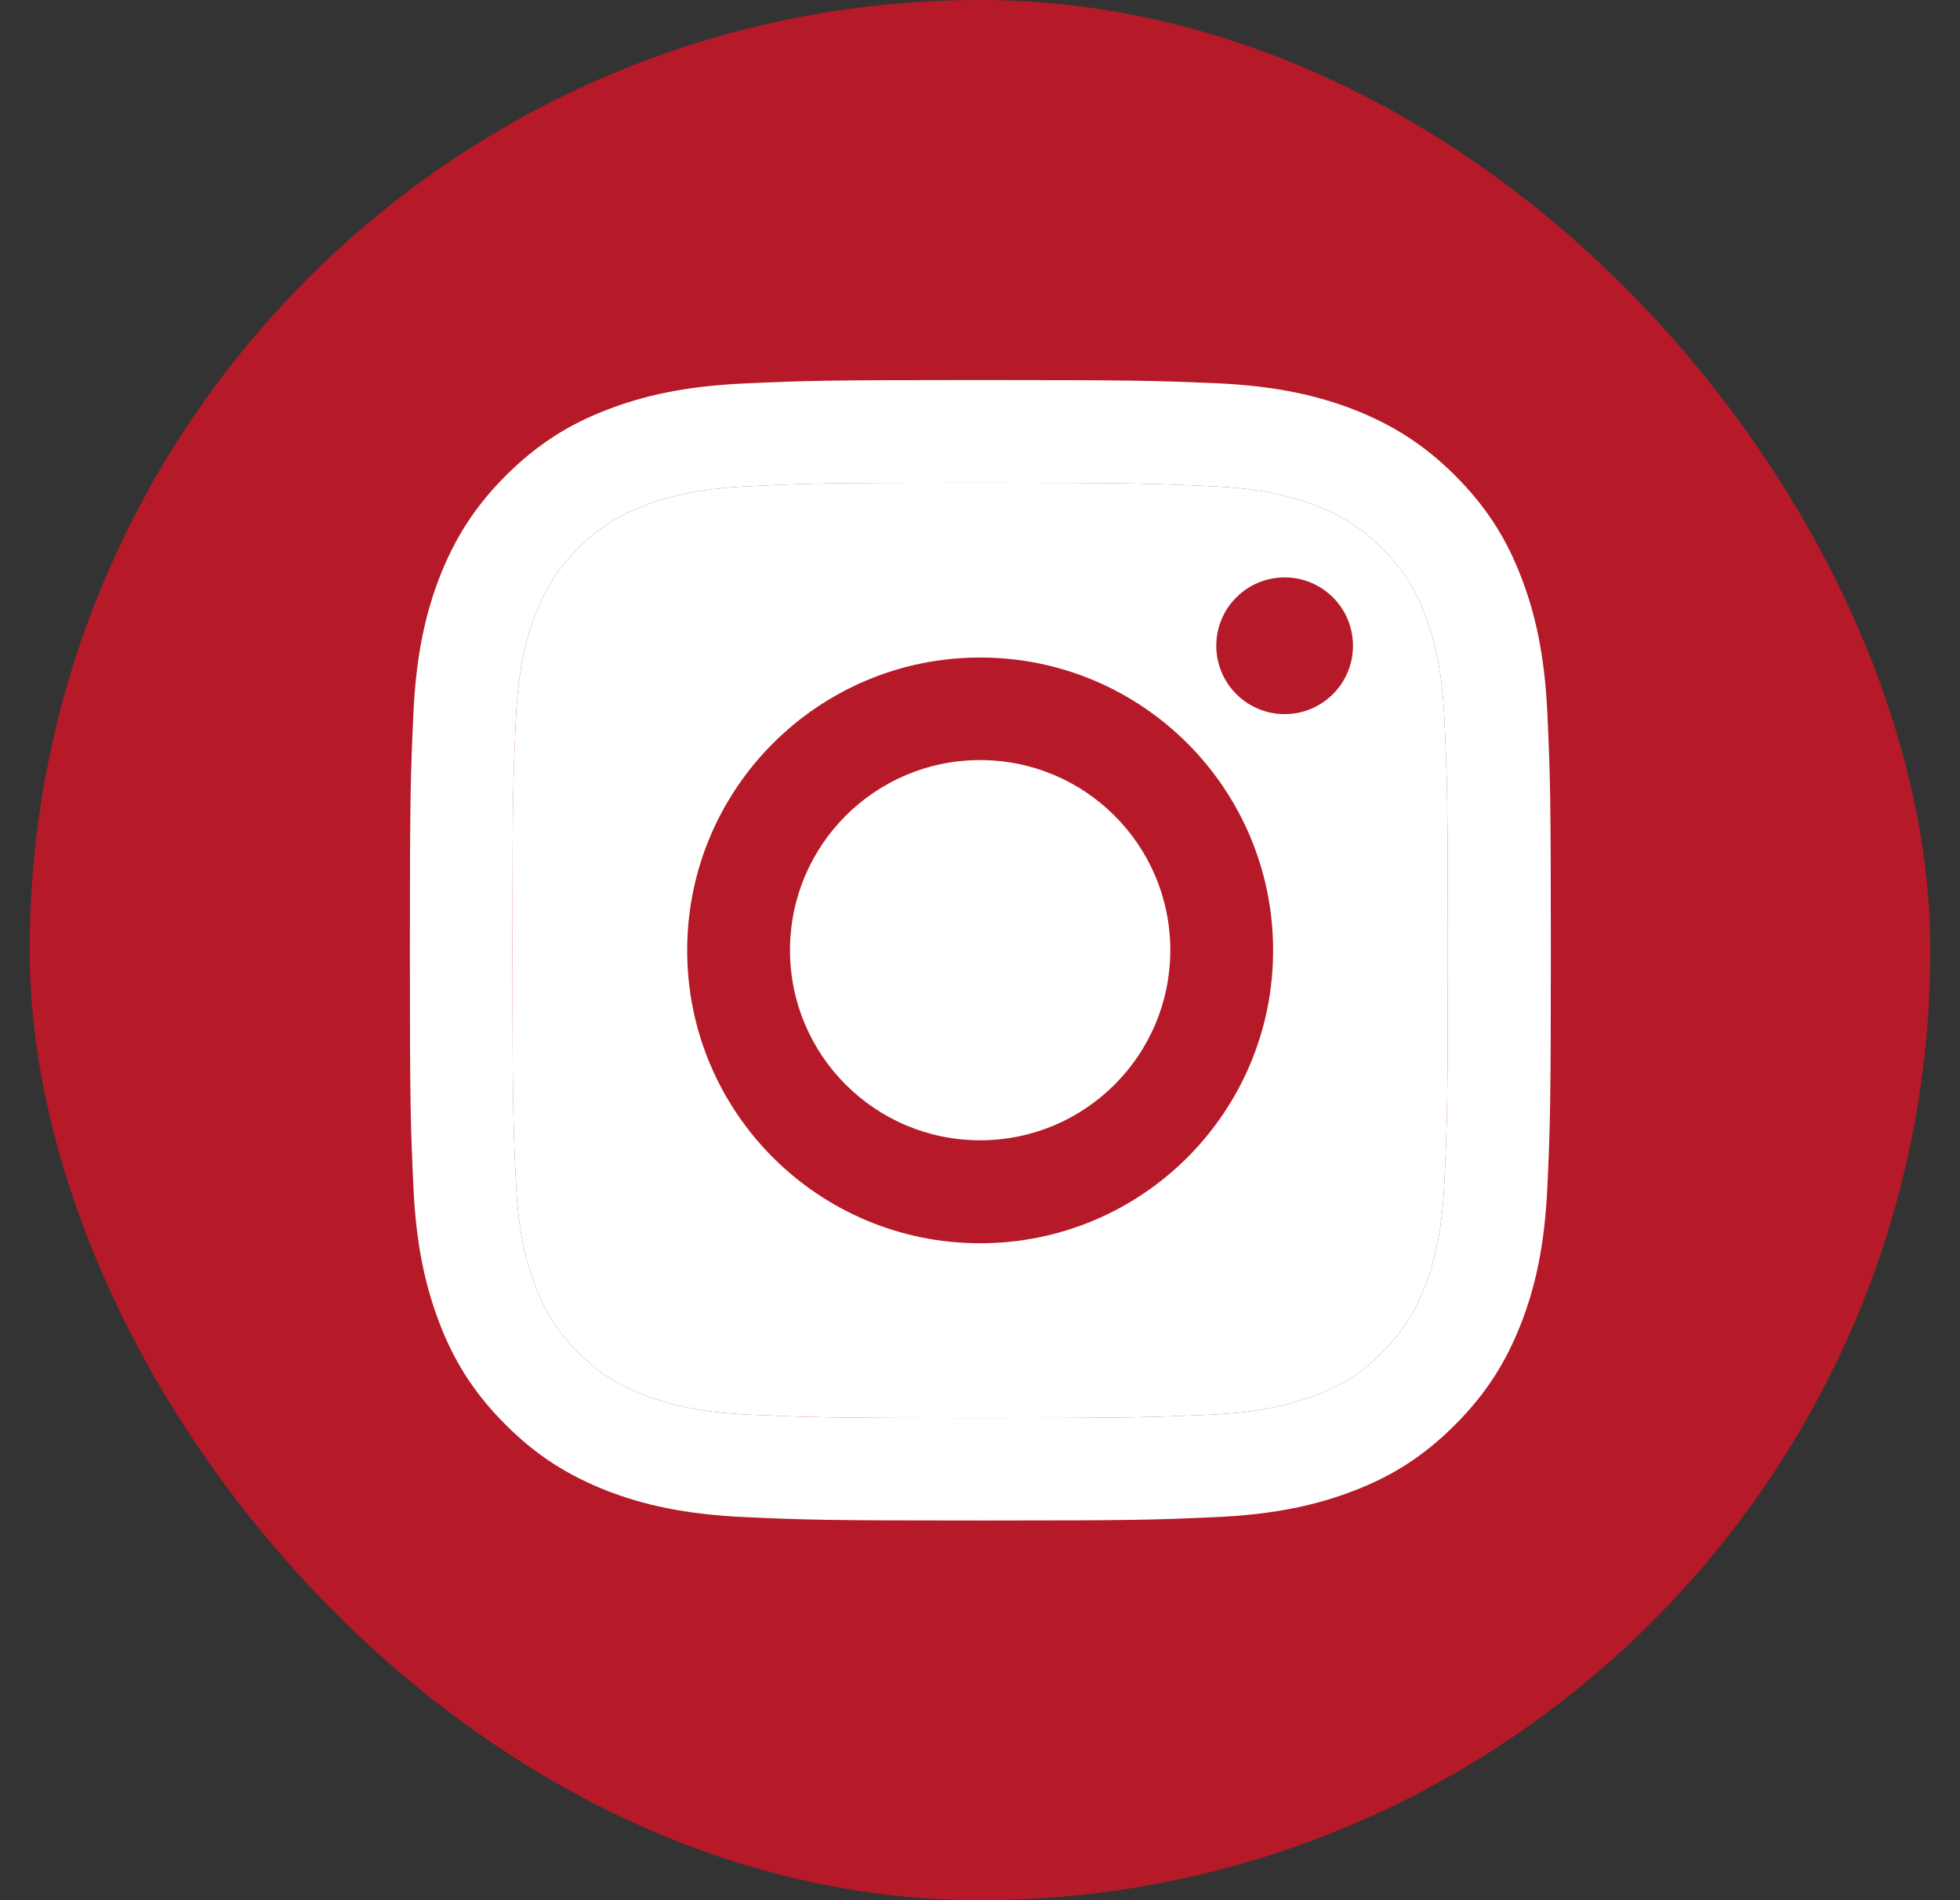
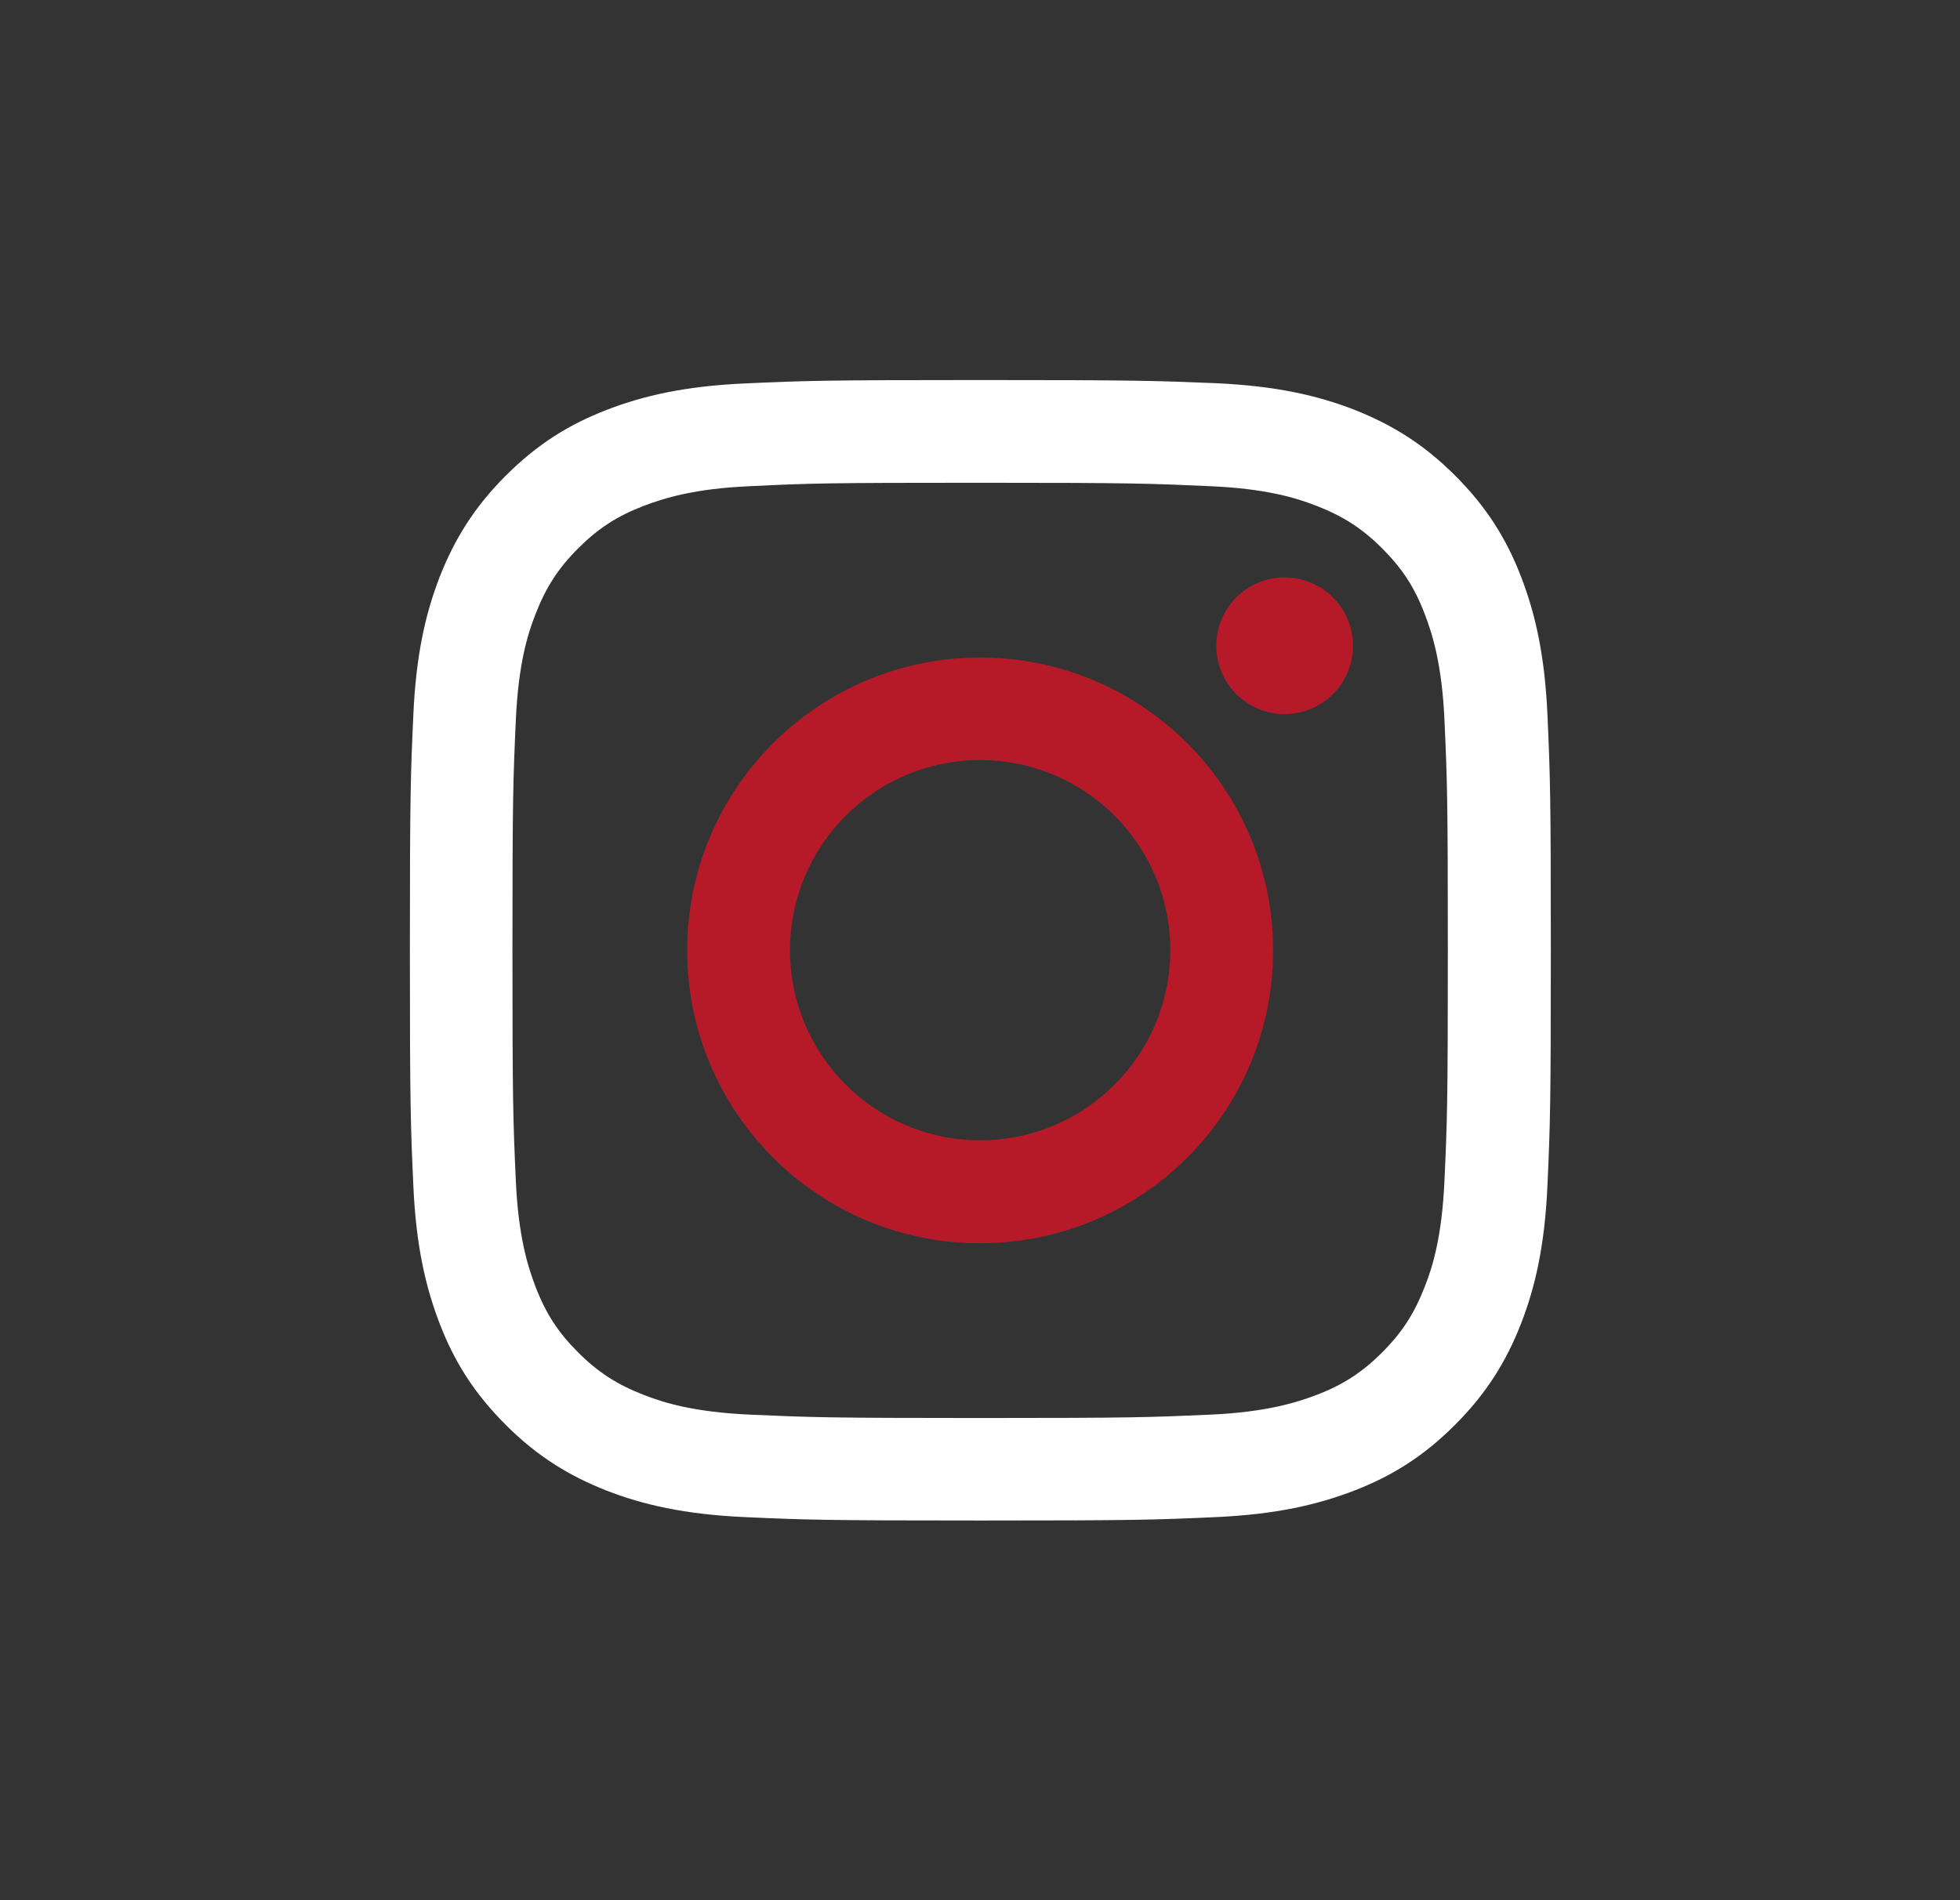
<svg xmlns="http://www.w3.org/2000/svg" width="33" height="32" viewBox="0 0 33 32" fill="none">
  <rect x="0" y="0" width="33" height="32" fill="#333333" stroke="none" />
-   <rect x="0.5" width="32" height="32" rx="16" fill="#B61A28" />
  <path d="M16.503 8.13C19.068 8.13 19.369 8.142 20.383 8.188C21.32 8.229 21.827 8.386 22.167 8.519C22.616 8.694 22.936 8.9 23.272 9.236C23.607 9.571 23.817 9.891 23.988 10.341C24.118 10.68 24.278 11.187 24.32 12.125C24.366 13.139 24.377 13.44 24.377 16.005C24.377 18.57 24.366 18.871 24.32 19.885C24.278 20.823 24.122 21.33 23.988 21.669C23.813 22.119 23.607 22.439 23.272 22.774C22.936 23.11 22.616 23.319 22.167 23.491C21.827 23.62 21.32 23.78 20.383 23.823C19.369 23.868 19.068 23.88 16.503 23.88C13.938 23.88 13.636 23.868 12.623 23.823C11.685 23.78 11.178 23.624 10.839 23.491C10.389 23.316 10.069 23.11 9.733 22.774C9.398 22.439 9.188 22.119 9.017 21.669C8.887 21.33 8.727 20.823 8.685 19.885C8.639 18.871 8.628 18.57 8.628 16.005C8.628 13.44 8.639 13.139 8.685 12.125C8.727 11.187 8.883 10.68 9.017 10.341C9.192 9.891 9.398 9.571 9.733 9.236C10.069 8.9 10.389 8.691 10.839 8.519C11.178 8.39 11.685 8.229 12.623 8.188C13.636 8.138 13.941 8.13 16.503 8.13ZM16.503 6.4C13.896 6.4 13.568 6.411 12.543 6.457C11.521 6.503 10.823 6.667 10.214 6.903C9.581 7.147 9.047 7.479 8.514 8.012C7.98 8.546 7.652 9.083 7.404 9.712C7.168 10.322 7.004 11.02 6.959 12.045C6.913 13.066 6.901 13.394 6.901 16.001C6.901 18.608 6.913 18.936 6.959 19.961C7.004 20.983 7.168 21.68 7.404 22.294C7.648 22.927 7.98 23.46 8.514 23.994C9.047 24.528 9.585 24.855 10.214 25.103C10.823 25.339 11.521 25.503 12.546 25.549C13.572 25.595 13.896 25.606 16.506 25.606C19.117 25.606 19.441 25.595 20.467 25.549C21.488 25.503 22.186 25.339 22.799 25.103C23.432 24.859 23.966 24.528 24.499 23.994C25.033 23.46 25.361 22.923 25.608 22.294C25.845 21.684 26.009 20.987 26.054 19.961C26.1 18.936 26.111 18.612 26.111 16.001C26.111 13.39 26.1 13.066 26.054 12.041C26.009 11.02 25.845 10.322 25.608 9.708C25.364 9.076 25.033 8.542 24.499 8.008C23.966 7.475 23.428 7.147 22.799 6.899C22.189 6.663 21.492 6.499 20.467 6.453C19.438 6.411 19.11 6.4 16.503 6.4Z" fill="white" />
-   <path d="M16.503 8.13C19.068 8.13 19.369 8.142 20.383 8.188C21.32 8.229 21.827 8.386 22.167 8.519C22.616 8.694 22.936 8.9 23.272 9.236C23.607 9.571 23.817 9.891 23.988 10.341C24.118 10.68 24.278 11.187 24.32 12.125C24.366 13.139 24.377 13.44 24.377 16.005C24.377 18.57 24.366 18.871 24.32 19.885C24.278 20.823 24.122 21.33 23.988 21.669C23.813 22.119 23.607 22.439 23.272 22.774C22.936 23.11 22.616 23.319 22.167 23.491C21.827 23.62 21.32 23.78 20.383 23.823C19.369 23.868 19.068 23.88 16.503 23.88C13.938 23.88 13.636 23.868 12.623 23.823C11.685 23.78 11.178 23.624 10.839 23.491C10.389 23.316 10.069 23.11 9.733 22.774C9.398 22.439 9.188 22.119 9.017 21.669C8.887 21.33 8.727 20.823 8.685 19.885C8.639 18.871 8.628 18.57 8.628 16.005C8.628 13.44 8.639 13.139 8.685 12.125C8.727 11.187 8.883 10.68 9.017 10.341C9.192 9.891 9.398 9.571 9.733 9.236C10.069 8.9 10.389 8.691 10.839 8.519C11.178 8.39 11.685 8.229 12.623 8.188C13.636 8.138 13.941 8.13 16.503 8.13Z" fill="white" />
  <path d="M16.502 11.073C13.781 11.073 11.57 13.28 11.57 16.005C11.57 18.73 13.777 20.937 16.502 20.937C19.228 20.937 21.435 18.73 21.435 16.005C21.435 13.28 19.228 11.073 16.502 11.073ZM16.502 19.203C14.734 19.203 13.301 17.77 13.301 16.001C13.301 14.233 14.734 12.8 16.502 12.8C18.271 12.8 19.704 14.233 19.704 16.001C19.704 17.77 18.271 19.203 16.502 19.203Z" fill="#B61A28" />
  <path d="M21.629 12.026C22.265 12.026 22.78 11.51 22.78 10.875C22.78 10.239 22.265 9.724 21.629 9.724C20.993 9.724 20.478 10.239 20.478 10.875C20.478 11.51 20.993 12.026 21.629 12.026Z" fill="#B61A28" />
</svg>